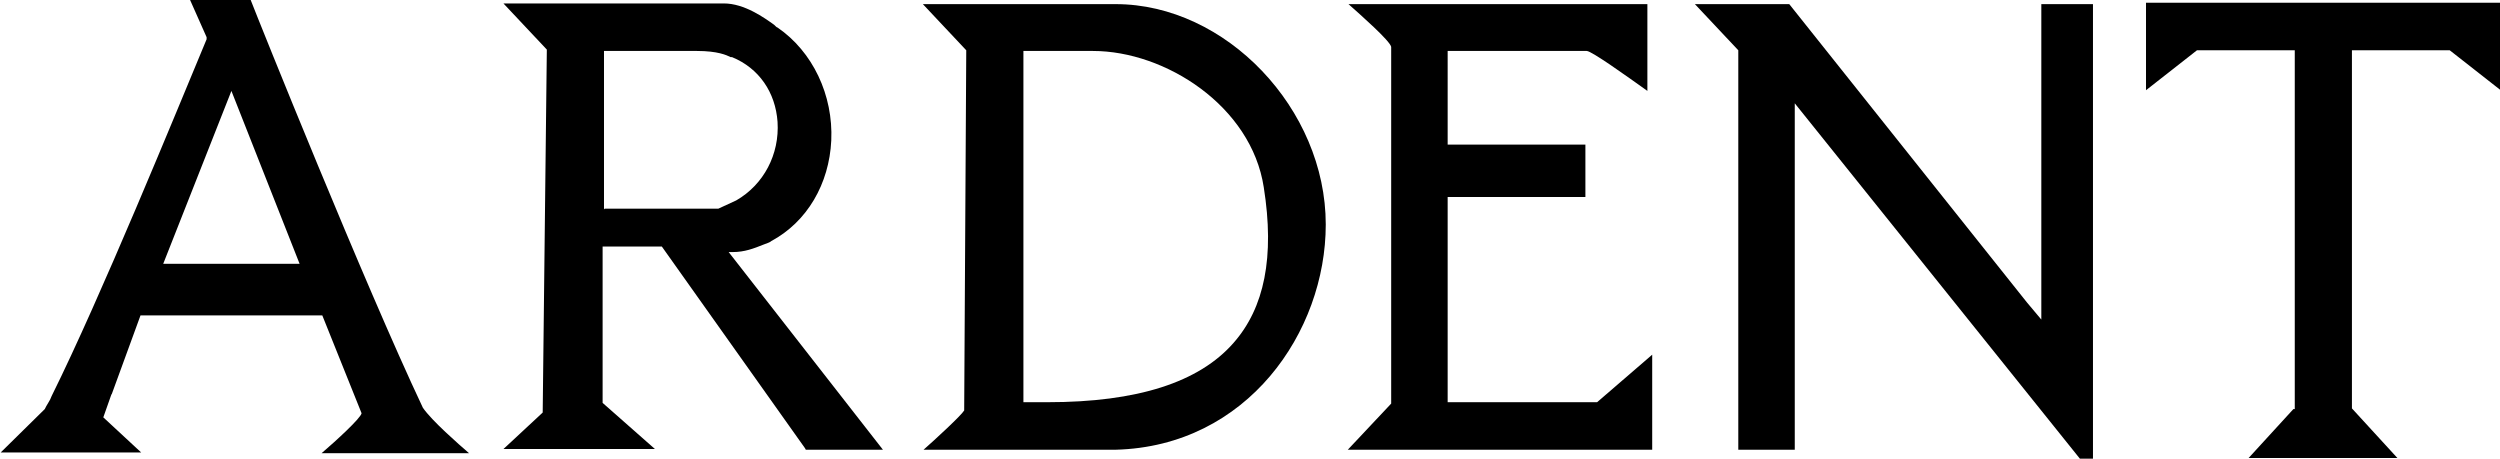
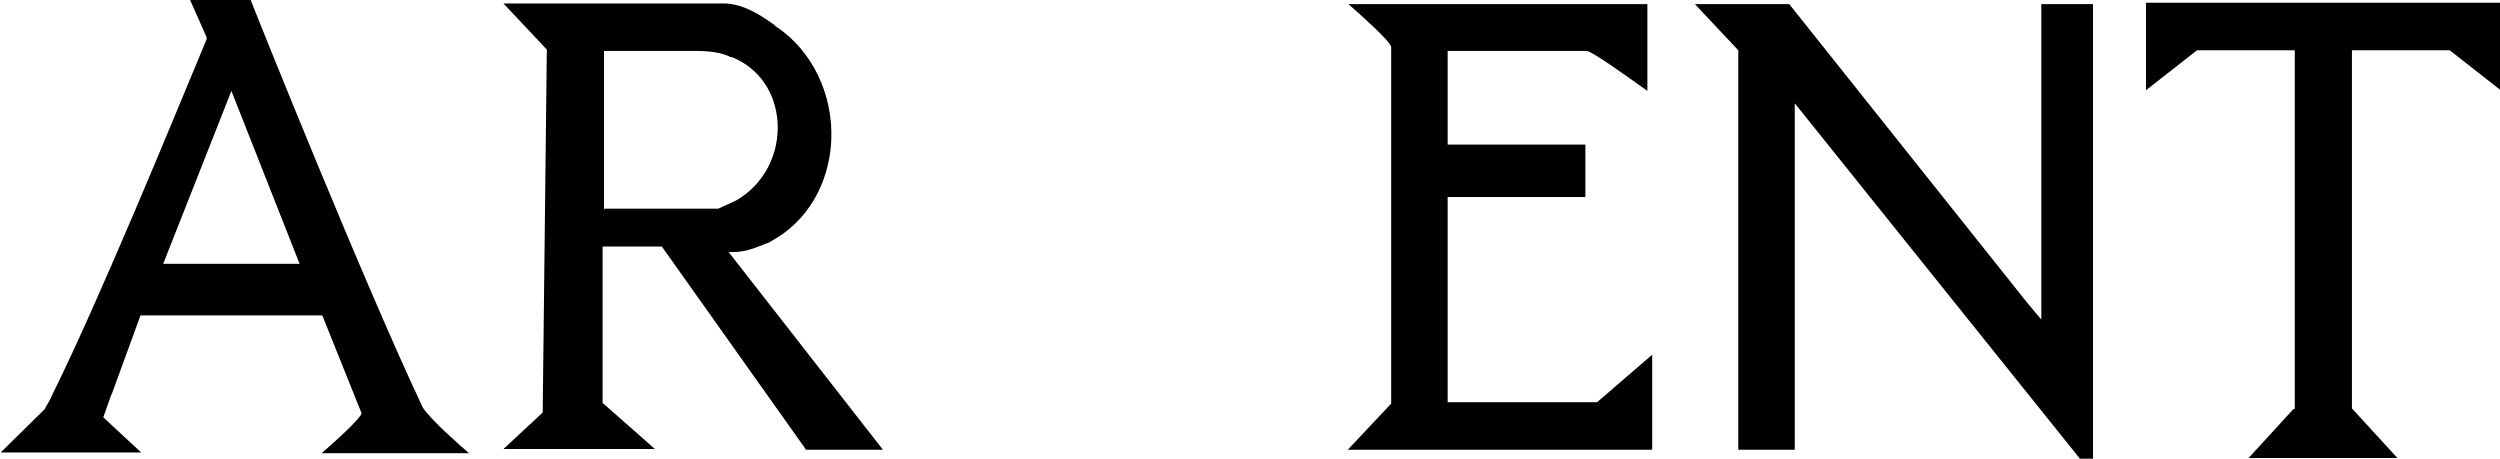
<svg xmlns="http://www.w3.org/2000/svg" id="Layer_1" version="1.1" viewBox="0 0 363 66.6">
-   <path d="M192.5,32.6c0-16.8-14.5-32-30.5-32h-28l6.3,6.7h0c0,.1-.3,52.3-.3,52.3h0c-.4.7-4.3,4.3-5.9,5.7h27.9c19.1-.5,30.5-17.1,30.5-32.7h0ZM148.9,58.4h-.3V7.4h10.1c10.5,0,23,8,24.8,19.8,1.6,10.1.1,17.5-4.4,22.6-5,5.7-13.9,8.6-27,8.6s-2.1,0-3.2,0h0Z" />
  <path d="M117,65.3h11.2l-22.4-28.7h.6c1.7,0,3-.5,4.5-1.1h0c.5-.2.9-.3,1.1-.5,5.2-2.8,8.4-8.3,8.7-14.6.3-6.6-2.7-12.9-7.8-16.4-.1,0-.3-.2-.5-.4-1.4-1-4.3-3.1-7.3-3.1h-32l6.3,6.7h0c0,.1-.6,52.7-.6,52.7l-5.7,5.3h22l-7.6-6.7v-22.7h6.7s1.9,0,1.9,0l20.8,29.3h0ZM87.7,30.4V7.4h13.5c3,0,4.3.6,4.9.9,0,0,.1,0,.2,0,3.9,1.6,6.3,5.1,6.6,9.4.3,4.7-2,9.1-6,11.4-.4.2-1.7.8-2.6,1.2h0s-16.5,0-16.5,0h0Z" />
  <path d="M239.9,51.5l-8,6.9h-21.7v-29.8h20v-7.6h-20V7.4h20.2c.7,0,6,3.8,8.8,5.8V.6h-43.4c1.8,1.6,6,5.3,6.2,6.2v51.8s-6.3,6.7-6.3,6.7h44.2v-13.8Z" />
-   <path d="M303.9,66.6V7.3h0V.6h-7.5v45.8s-2.1-2.5-2.1-2.5L259.8.6h-13.7l6.3,6.7v58h8.2V15s41.4,51.6,41.4,51.6h1.8Z" />
+   <path d="M303.9,66.6h0V.6h-7.5v45.8s-2.1-2.5-2.1-2.5L259.8.6h-13.7l6.3,6.7v58h8.2V15s41.4,51.6,41.4,51.6h1.8Z" />
  <path d="M363,13.1V.4h-51.4v12.7l7.4-5.8h14.2v52.1h-.2l-6.5,7.1h21.6l-6.6-7.2V7.3h14.2l7.4,5.8Z" />
  <path d="M16.2,57.3l4.2-11.5h26.4c0,0,5.7,14.2,5.7,14.2h0c-.1.7-3.7,4-5.8,5.8h21.4c-1.5-1.3-5.4-4.7-6.7-6.6h0C52.9,41.2,37.6,3.1,36.4,0h-8.8l2.4,5.4v.3c-4.5,10.8-15.4,37.5-22.5,51.8-.1.3-.3.7-.5,1-.2.3-.4.7-.5.9h0c0,0-6.4,6.3-6.4,6.3h20.4l-5.5-5.1,1.2-3.4ZM33.6,13.2l9.9,25.1h-19.8l9.9-25.1Z" />
</svg>